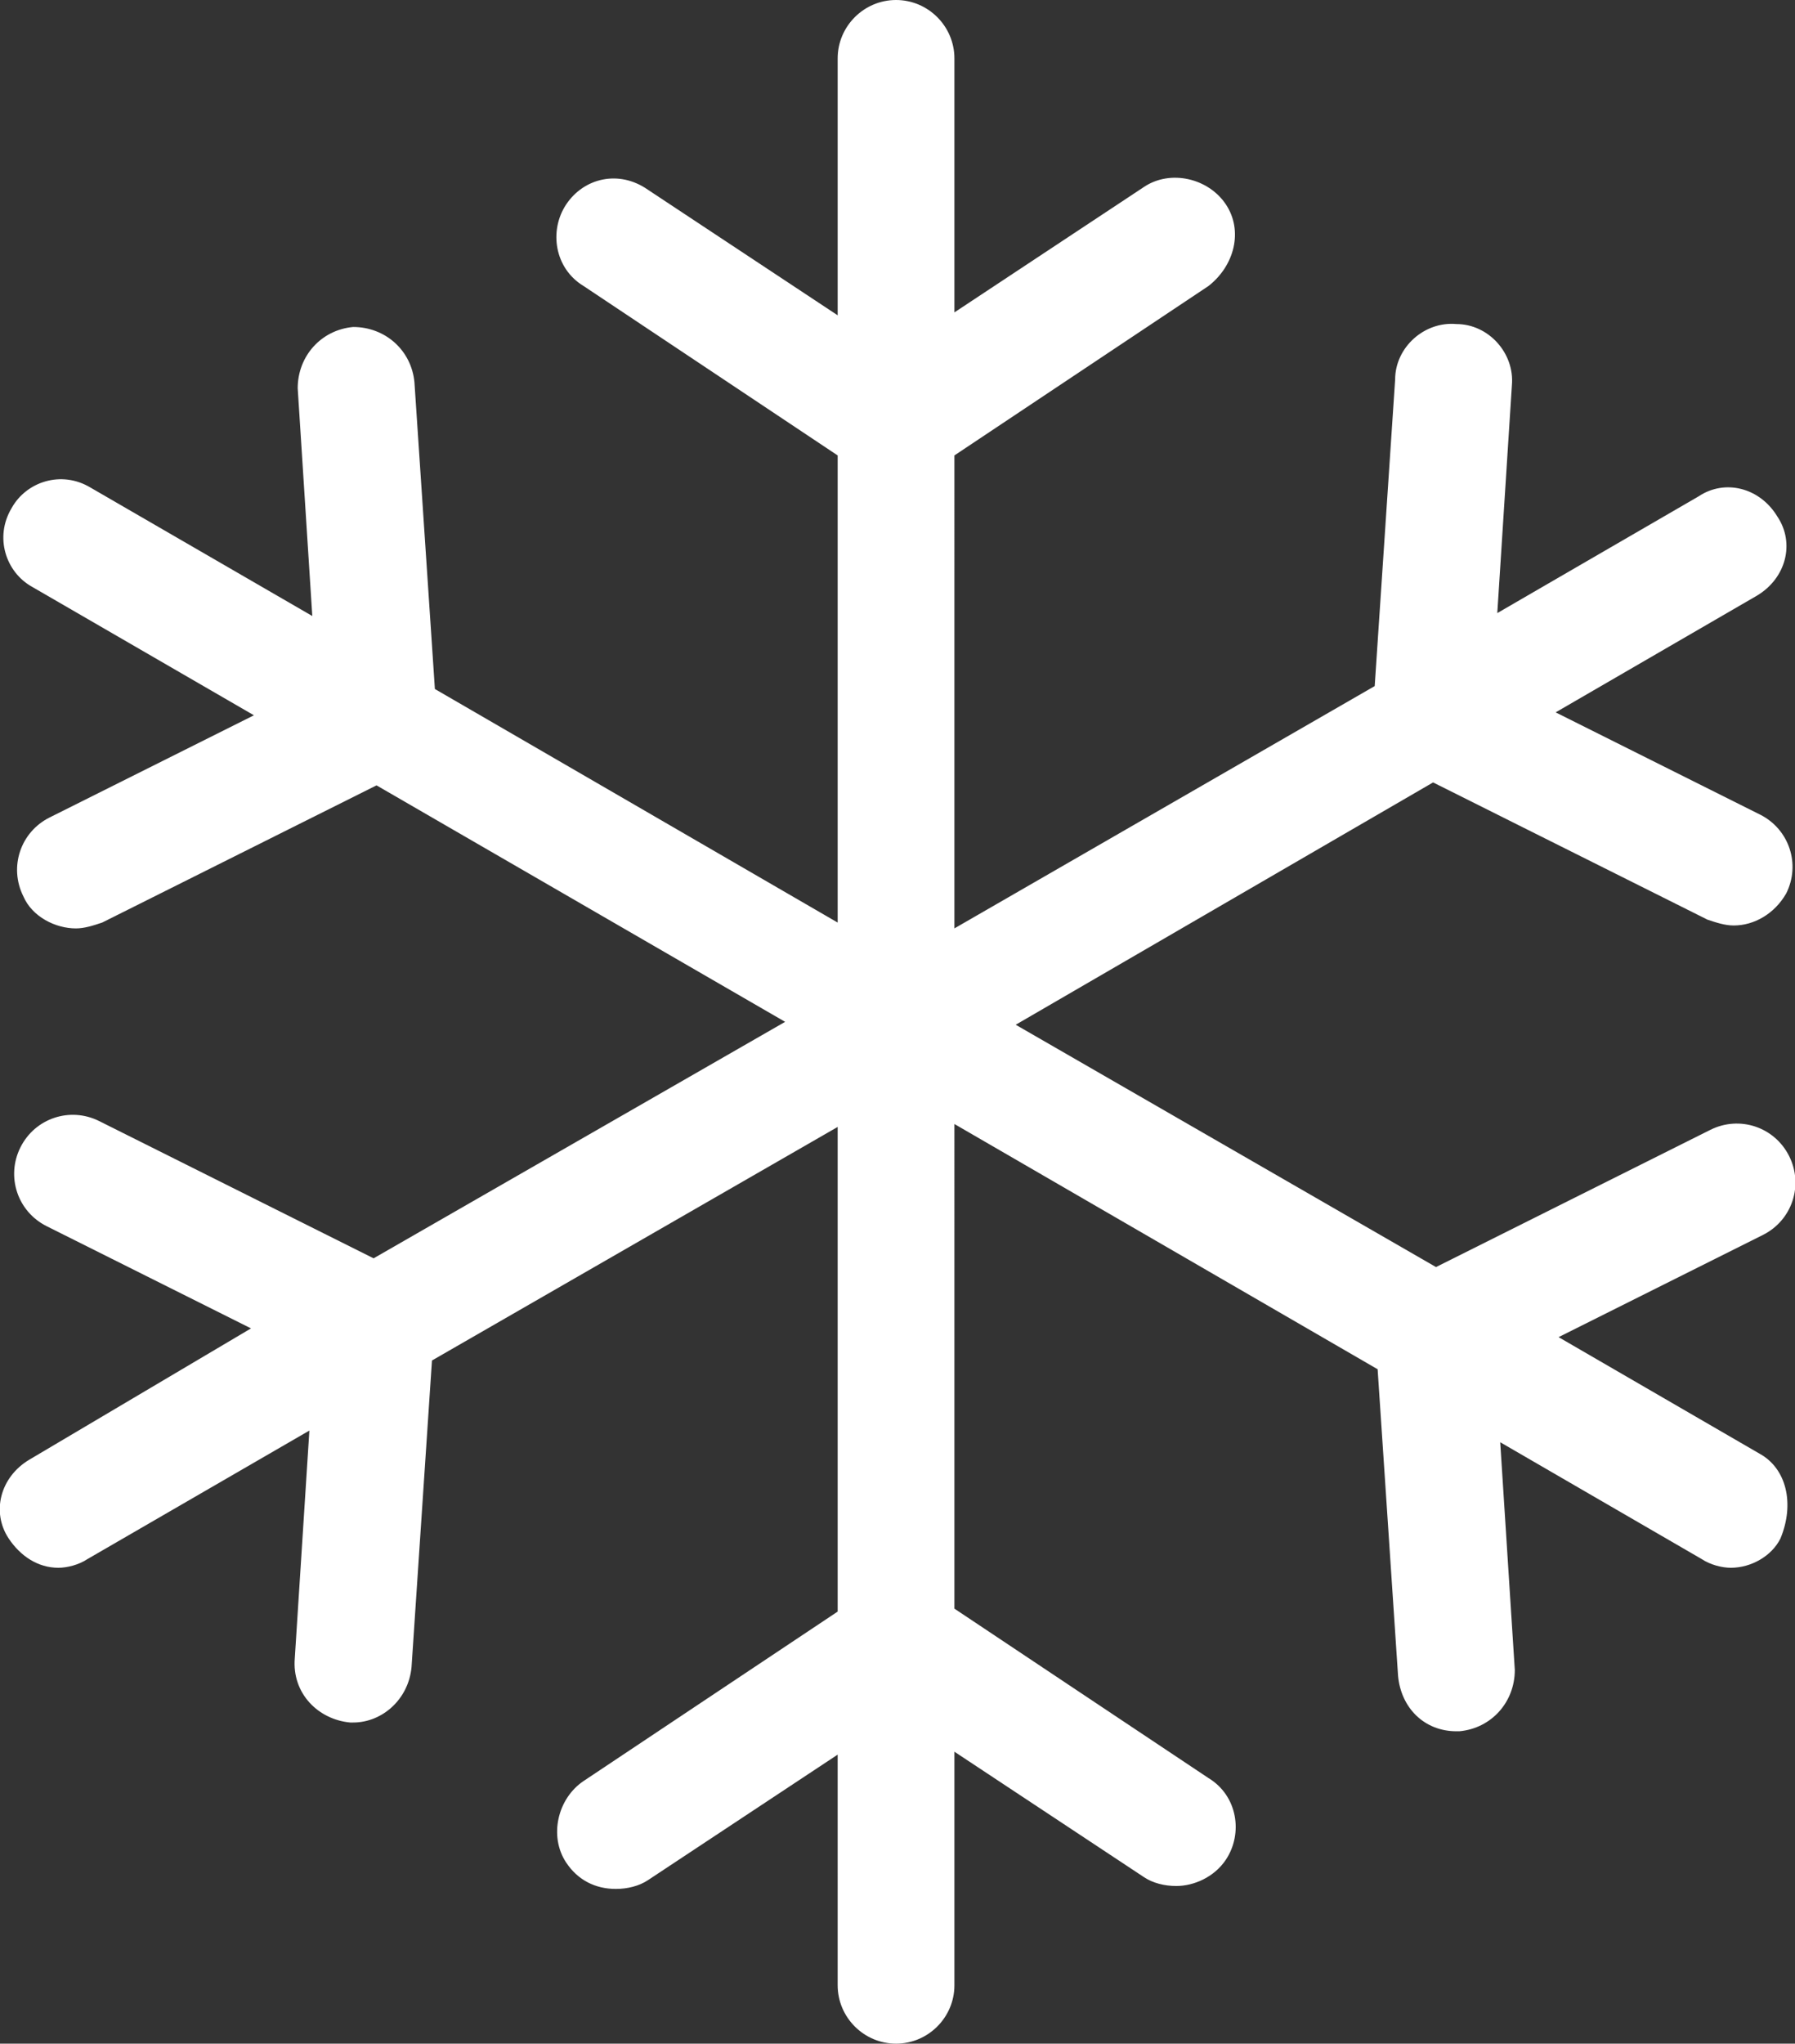
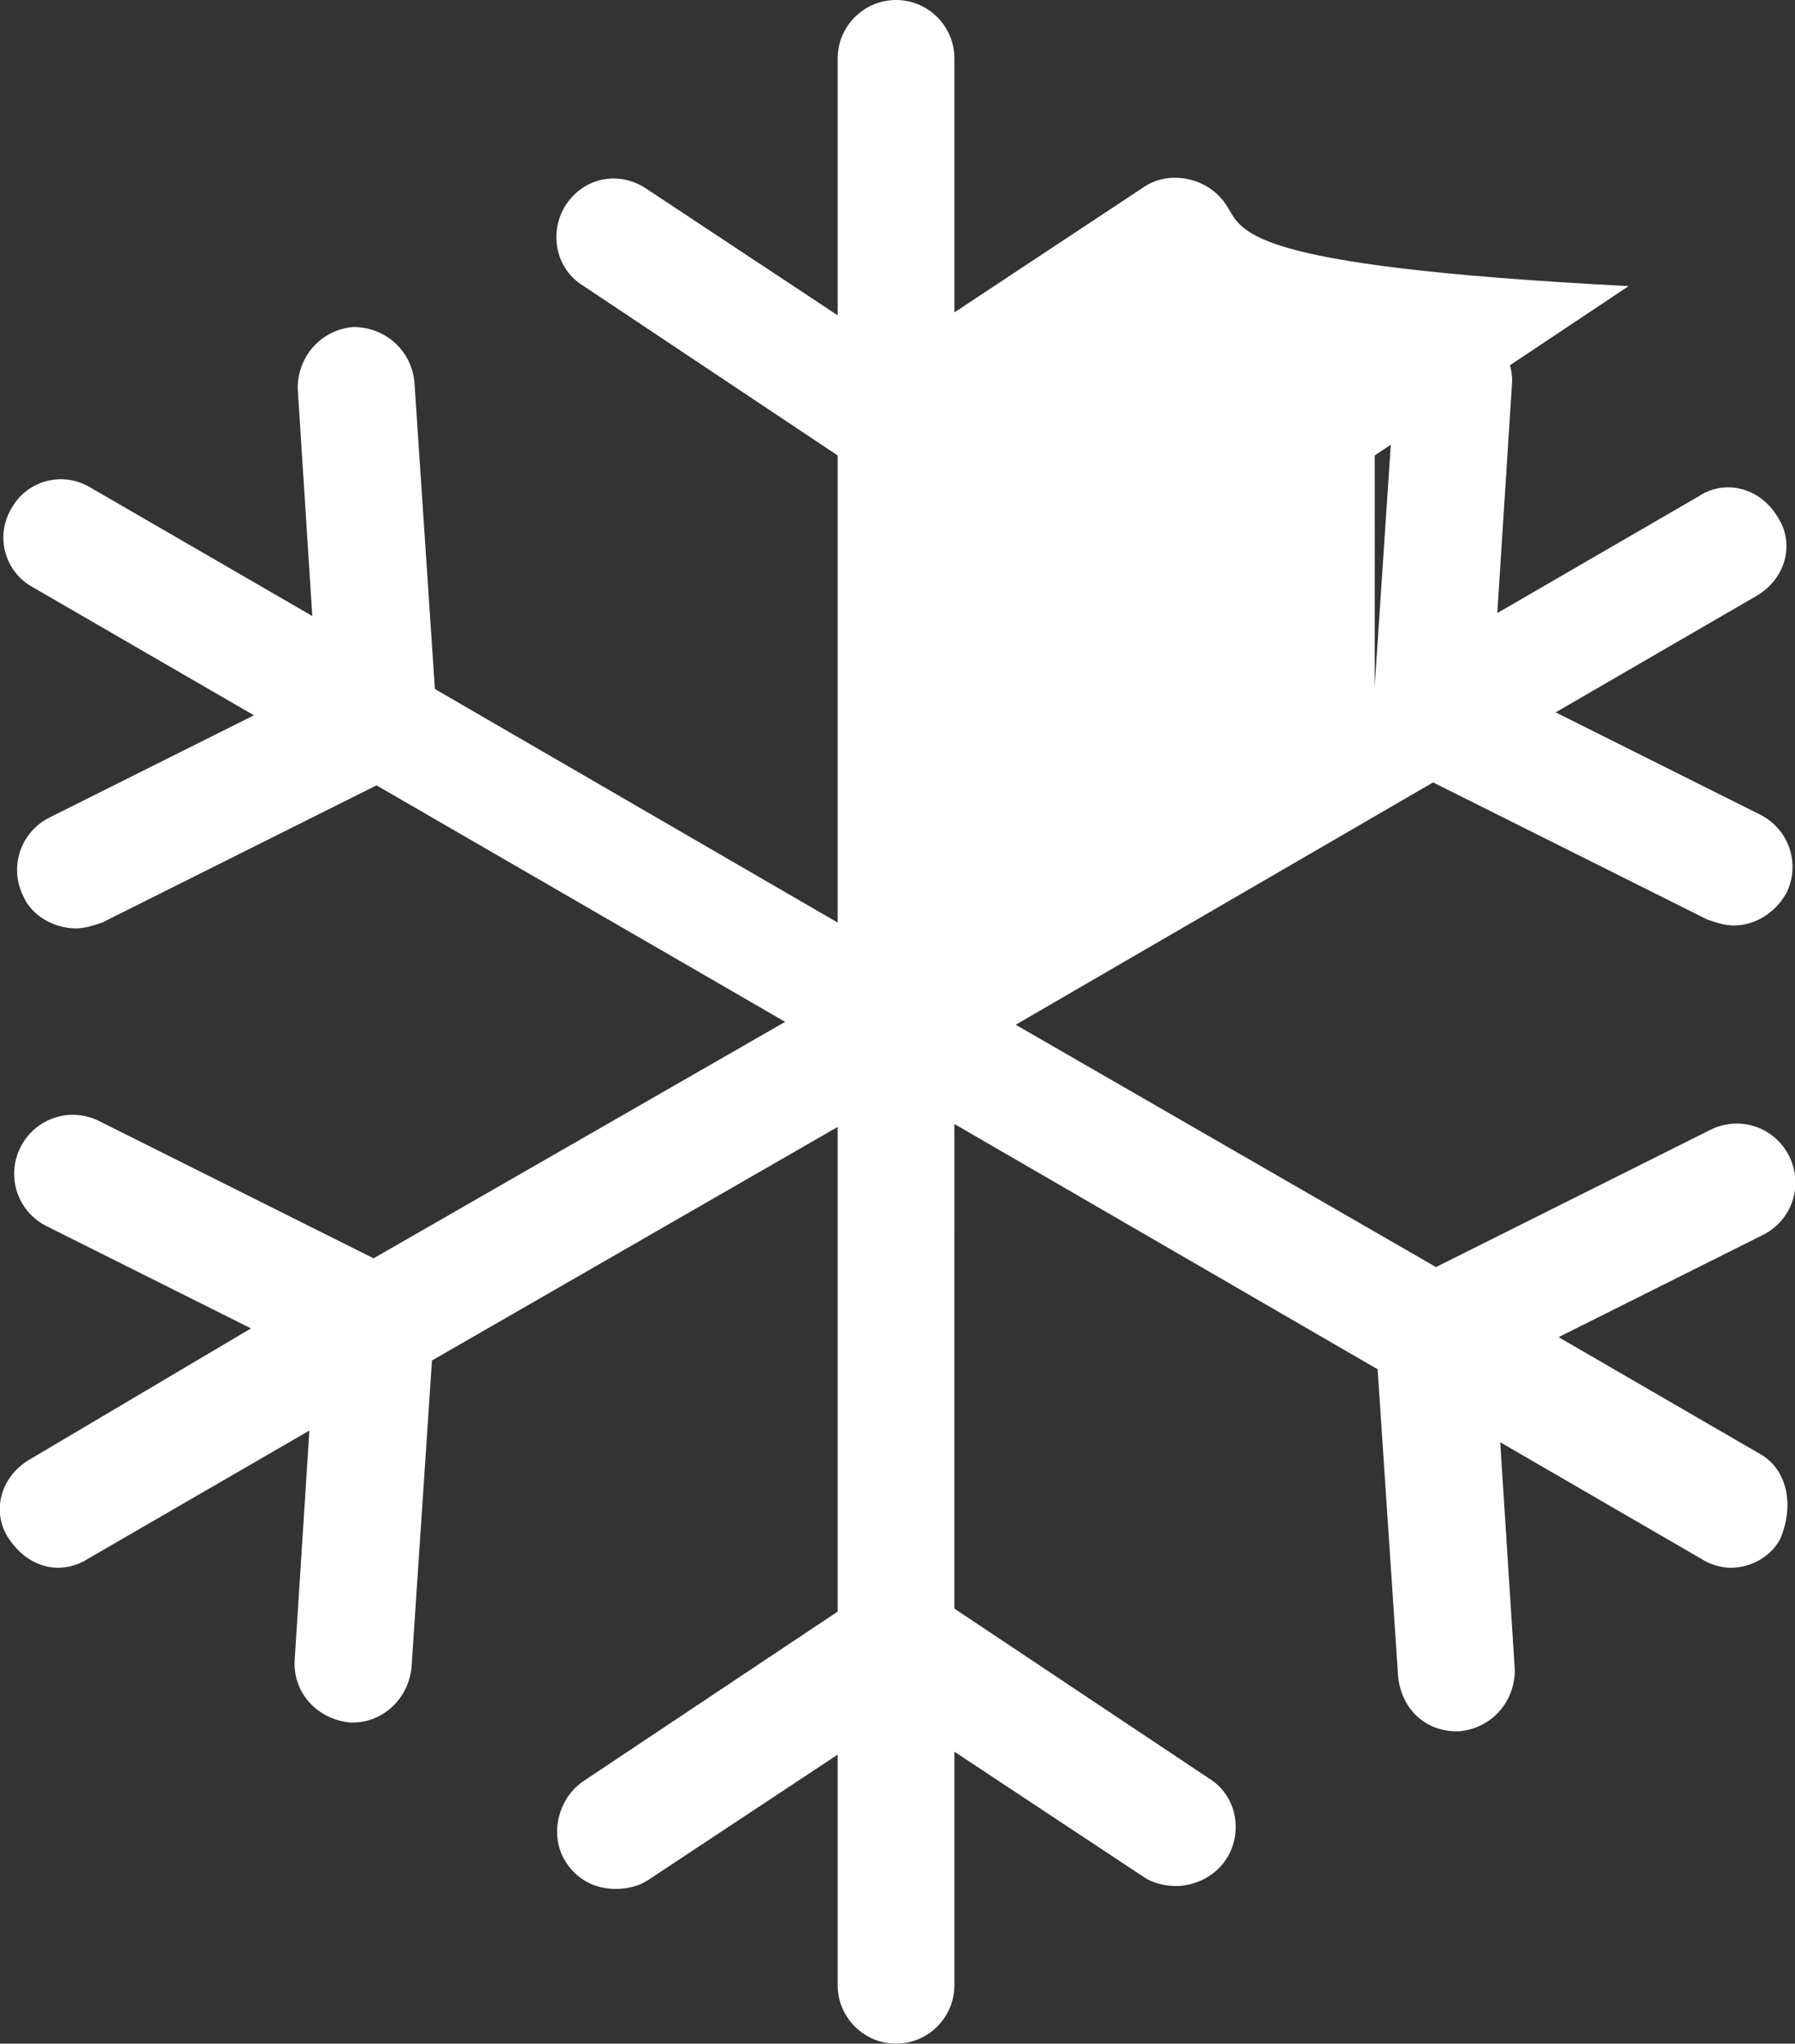
<svg xmlns="http://www.w3.org/2000/svg" version="1.1" id="レイヤー_1" x="0px" y="0px" viewBox="0 0 61.5 70" style="enable-background:new 0 0 61.5 70;" xml:space="preserve">
  <rect x="0" y="0" width="61.5" height="70" fill="#333333" stroke="none" />
  <style type="text/css">
	.st0{fill:#FFFFFF;}
</style>
-   <path class="st0" d="M60.3,49.8l-6.9-4l7-3.5c1-0.5,1.4-1.7,0.9-2.7c-0.5-1-1.7-1.4-2.7-0.9l-9.4,4.7l-14.4-8.3l14.3-8.3l9.4,4.7  c0.3,0.1,0.6,0.2,0.9,0.2c0.7,0,1.4-0.4,1.8-1.1c0.5-1,0.1-2.2-0.9-2.7l-7-3.5l6.9-4c1-0.6,1.3-1.8,0.7-2.7c-0.6-1-1.8-1.3-2.7-0.7  l-6.9,4l0.5-7.8c0.1-1.1-0.8-2.1-1.9-2.1c-1.1-0.1-2.1,0.8-2.1,1.9l-0.7,10.5l-14.4,8.3V15.6l8.7-5.8C42.3,9.1,42.6,7.9,42,7  c-0.6-0.9-1.9-1.2-2.8-0.6l-6.5,4.3V2c0-1.1-0.9-2-2-2s-2,0.9-2,2v8.8l-6.5-4.3C21.2,5.8,20,6.1,19.4,7c-0.6,0.9-0.4,2.2,0.6,2.8  l8.7,5.8v16l-13.8-8l-0.7-10.5c-0.1-1.1-1-1.9-2.1-1.9c-1.1,0.1-1.9,1-1.9,2.1l0.5,7.8l-7.6-4.4c-1-0.6-2.2-0.2-2.7,0.7  c-0.6,1-0.2,2.2,0.7,2.7l7.6,4.4l-7,3.5c-1,0.5-1.4,1.7-0.9,2.7c0.3,0.7,1.1,1.1,1.8,1.1c0.3,0,0.6-0.1,0.9-0.2l9.4-4.7l14,8.1  l-14.1,8.1l-9.4-4.7c-1-0.5-2.2-0.1-2.7,0.9c-0.5,1-0.1,2.2,0.9,2.7l7,3.5L1,50c-1,0.6-1.3,1.8-0.7,2.7c0.4,0.6,1,1,1.7,1  c0.3,0,0.7-0.1,1-0.3l7.6-4.4l-0.5,7.8C10,58,10.9,58.9,12,59c0,0,0.1,0,0.1,0c1,0,1.9-0.8,2-1.9l0.7-10.5l13.9-8v16.6l-8.7,5.8  c-0.9,0.6-1.2,1.9-0.6,2.8c0.4,0.6,1,0.9,1.7,0.9c0.4,0,0.8-0.1,1.1-0.3l6.5-4.3V68c0,1.1,0.9,2,2,2s2-0.9,2-2V60l6.5,4.3  c0.3,0.2,0.7,0.3,1.1,0.3c0.6,0,1.3-0.3,1.7-0.9c0.6-0.9,0.4-2.2-0.6-2.8l-8.7-5.8V38.5l14.5,8.4l0.7,10.5c0.1,1.1,0.9,1.9,2,1.9  c0,0,0.1,0,0.1,0c1.1-0.1,1.9-1,1.9-2.1l-0.5-7.8l6.9,4c0.3,0.2,0.7,0.3,1,0.3c0.7,0,1.4-0.4,1.7-1C61.5,51.5,61.2,50.3,60.3,49.8z" />
+   <path class="st0" d="M60.3,49.8l-6.9-4l7-3.5c1-0.5,1.4-1.7,0.9-2.7c-0.5-1-1.7-1.4-2.7-0.9l-9.4,4.7l-14.4-8.3l14.3-8.3l9.4,4.7  c0.3,0.1,0.6,0.2,0.9,0.2c0.7,0,1.4-0.4,1.8-1.1c0.5-1,0.1-2.2-0.9-2.7l-7-3.5l6.9-4c1-0.6,1.3-1.8,0.7-2.7c-0.6-1-1.8-1.3-2.7-0.7  l-6.9,4l0.5-7.8c0.1-1.1-0.8-2.1-1.9-2.1c-1.1-0.1-2.1,0.8-2.1,1.9l-0.7,10.5V15.6l8.7-5.8C42.3,9.1,42.6,7.9,42,7  c-0.6-0.9-1.9-1.2-2.8-0.6l-6.5,4.3V2c0-1.1-0.9-2-2-2s-2,0.9-2,2v8.8l-6.5-4.3C21.2,5.8,20,6.1,19.4,7c-0.6,0.9-0.4,2.2,0.6,2.8  l8.7,5.8v16l-13.8-8l-0.7-10.5c-0.1-1.1-1-1.9-2.1-1.9c-1.1,0.1-1.9,1-1.9,2.1l0.5,7.8l-7.6-4.4c-1-0.6-2.2-0.2-2.7,0.7  c-0.6,1-0.2,2.2,0.7,2.7l7.6,4.4l-7,3.5c-1,0.5-1.4,1.7-0.9,2.7c0.3,0.7,1.1,1.1,1.8,1.1c0.3,0,0.6-0.1,0.9-0.2l9.4-4.7l14,8.1  l-14.1,8.1l-9.4-4.7c-1-0.5-2.2-0.1-2.7,0.9c-0.5,1-0.1,2.2,0.9,2.7l7,3.5L1,50c-1,0.6-1.3,1.8-0.7,2.7c0.4,0.6,1,1,1.7,1  c0.3,0,0.7-0.1,1-0.3l7.6-4.4l-0.5,7.8C10,58,10.9,58.9,12,59c0,0,0.1,0,0.1,0c1,0,1.9-0.8,2-1.9l0.7-10.5l13.9-8v16.6l-8.7,5.8  c-0.9,0.6-1.2,1.9-0.6,2.8c0.4,0.6,1,0.9,1.7,0.9c0.4,0,0.8-0.1,1.1-0.3l6.5-4.3V68c0,1.1,0.9,2,2,2s2-0.9,2-2V60l6.5,4.3  c0.3,0.2,0.7,0.3,1.1,0.3c0.6,0,1.3-0.3,1.7-0.9c0.6-0.9,0.4-2.2-0.6-2.8l-8.7-5.8V38.5l14.5,8.4l0.7,10.5c0.1,1.1,0.9,1.9,2,1.9  c0,0,0.1,0,0.1,0c1.1-0.1,1.9-1,1.9-2.1l-0.5-7.8l6.9,4c0.3,0.2,0.7,0.3,1,0.3c0.7,0,1.4-0.4,1.7-1C61.5,51.5,61.2,50.3,60.3,49.8z" />
</svg>